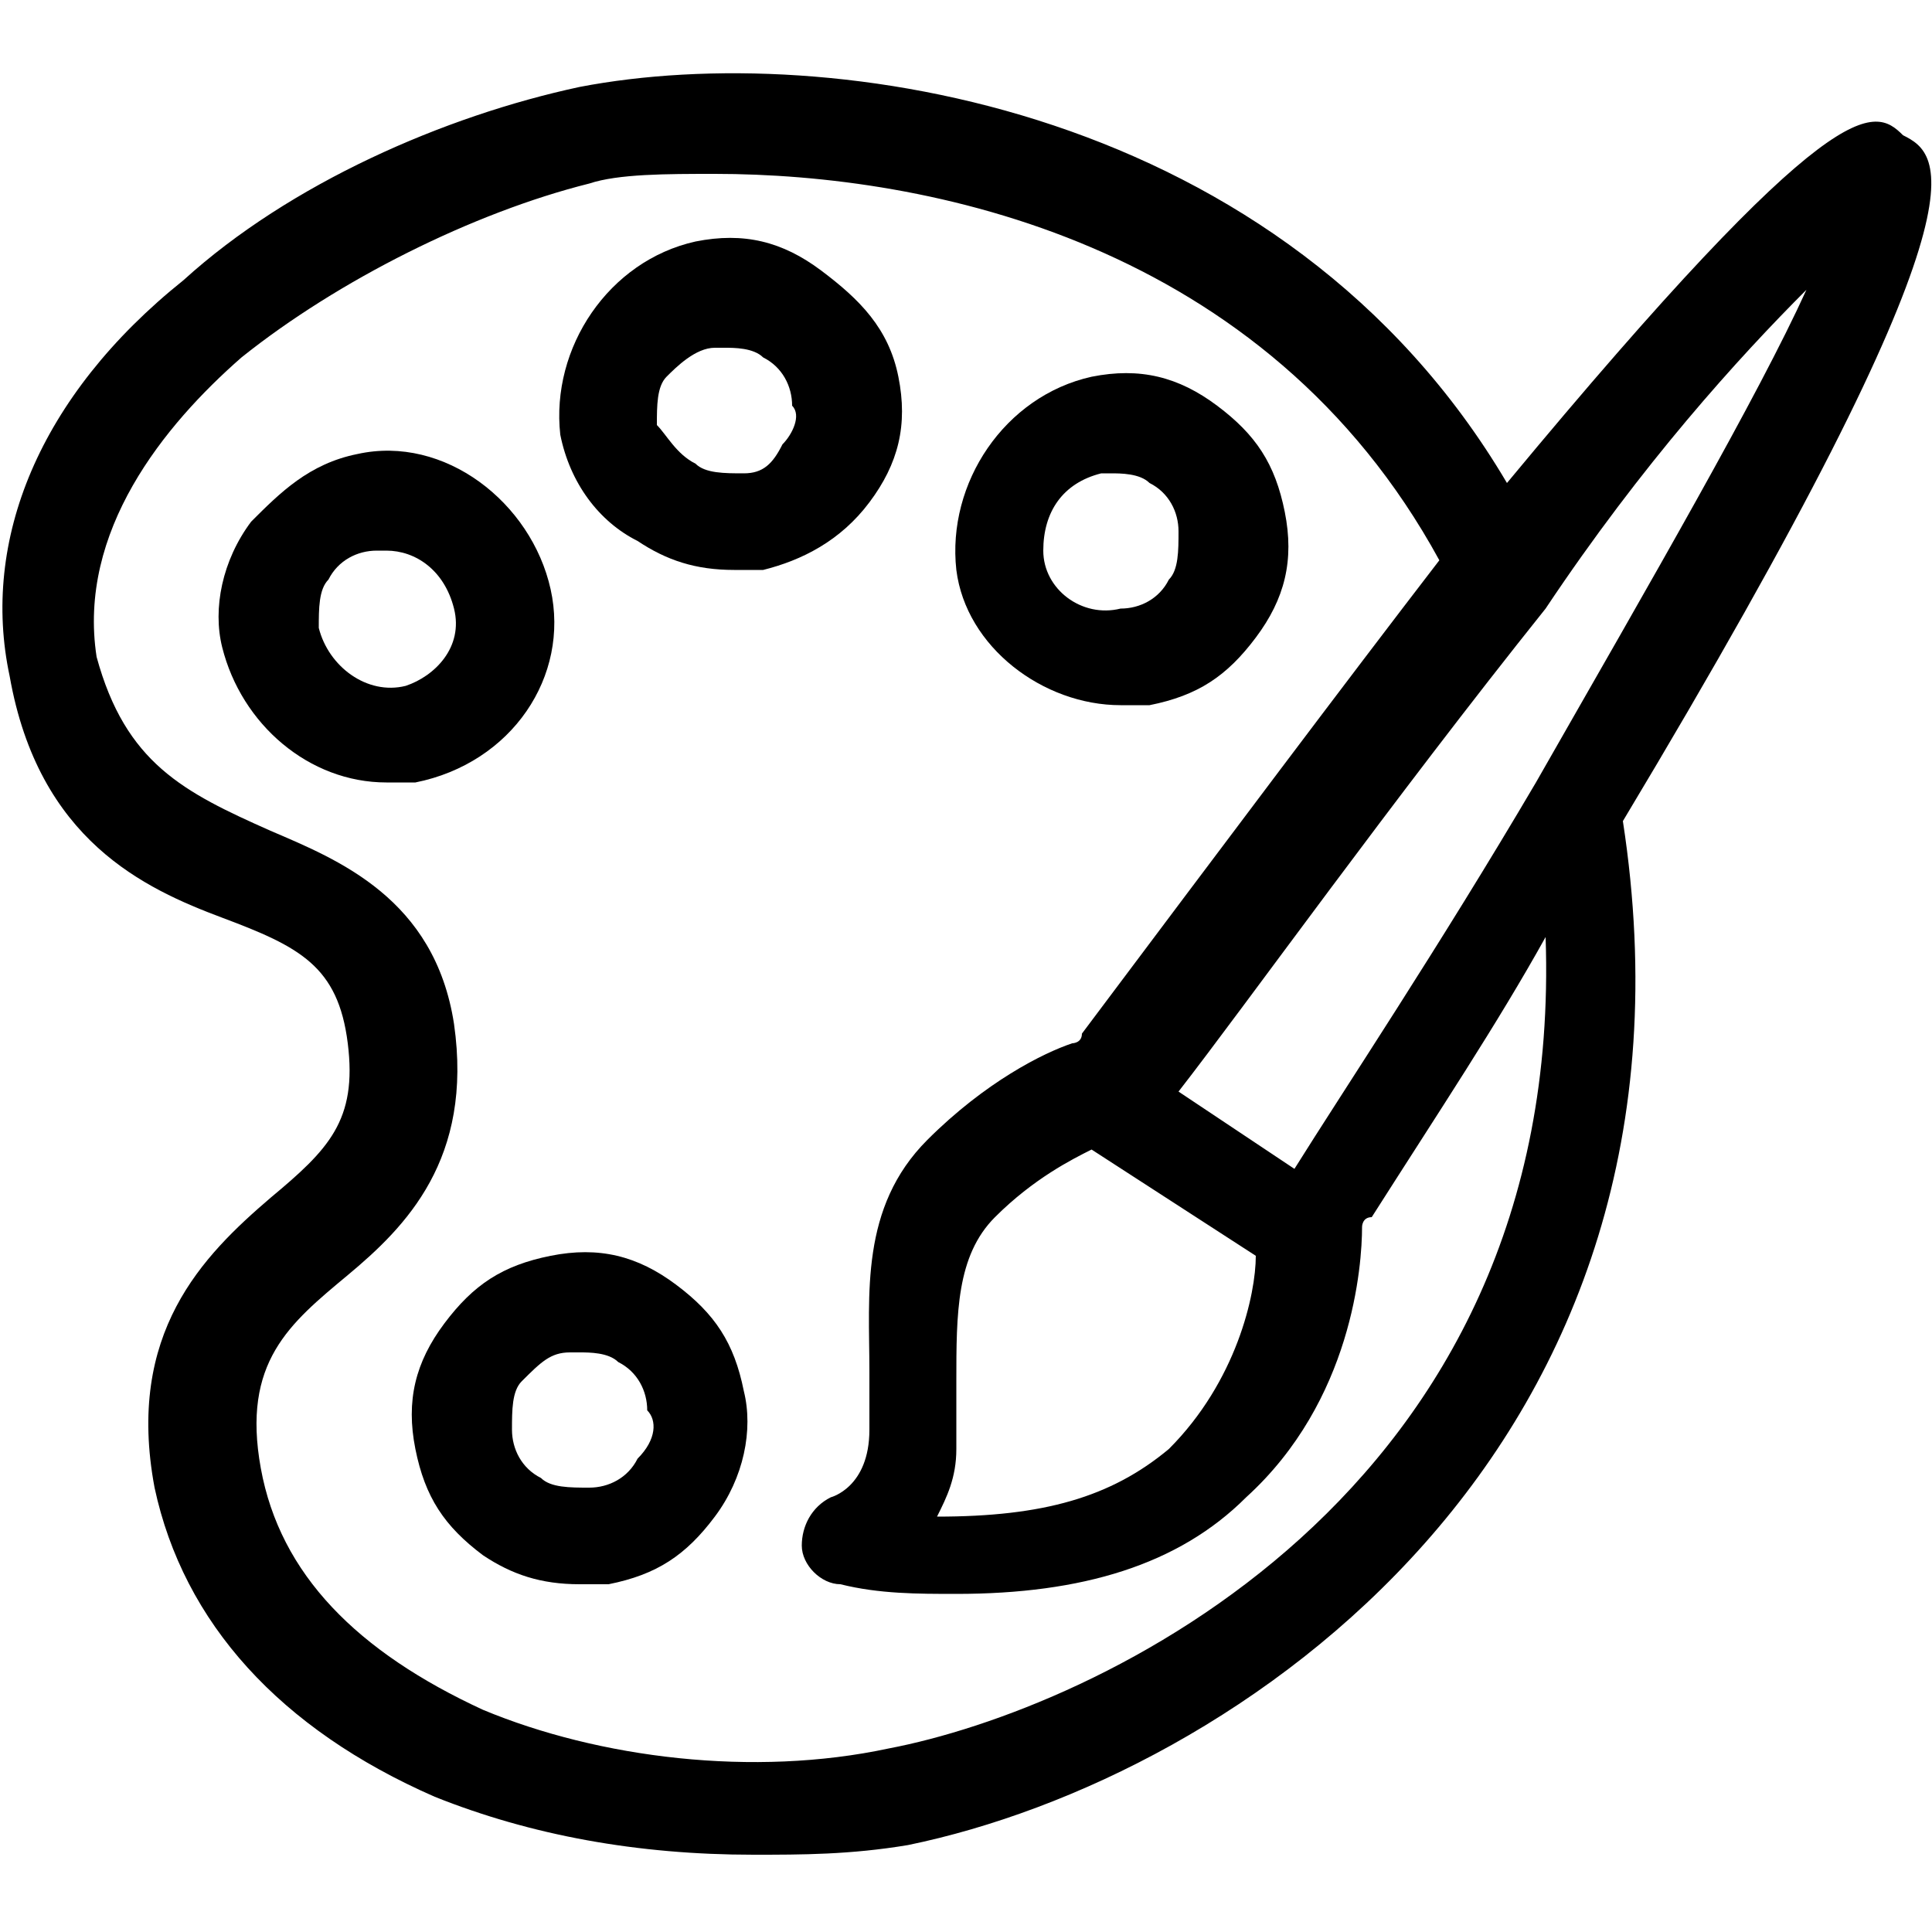
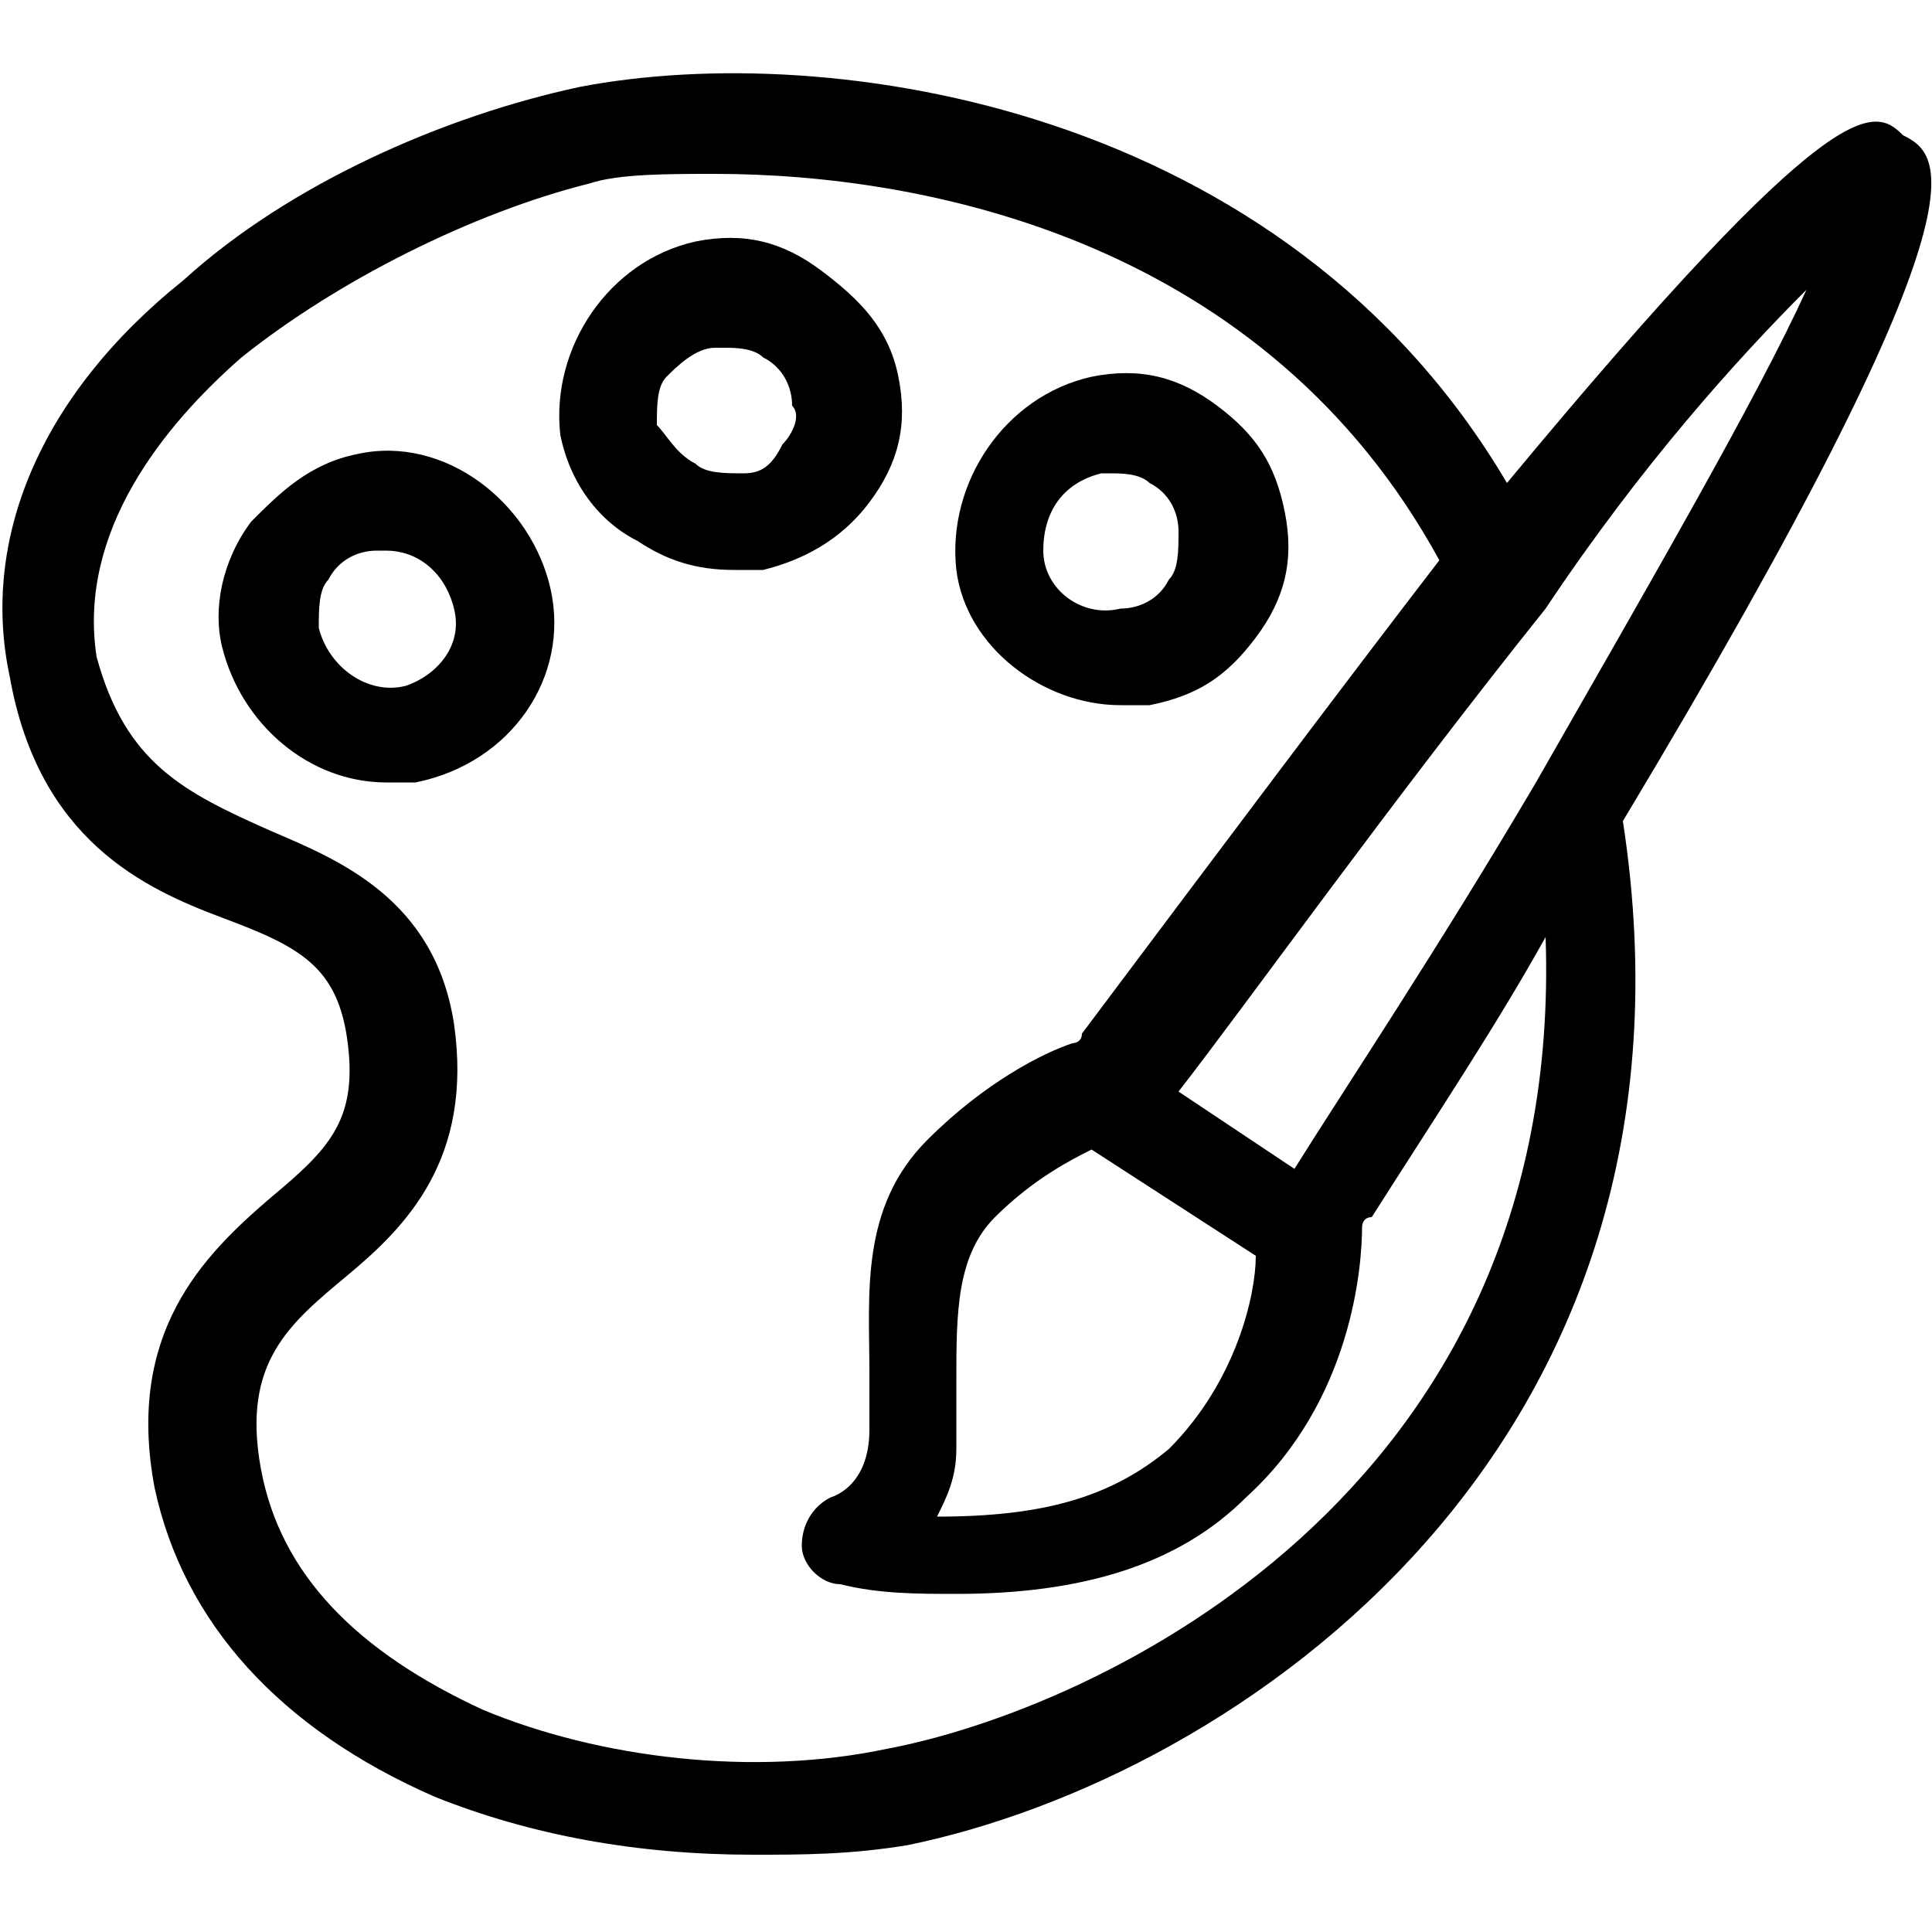
<svg xmlns="http://www.w3.org/2000/svg" version="1.1" id="Layer_1" x="0px" y="0px" width="20px" height="20px" viewBox="0 0 20 20" style="enable-background:new 0 0 20 20;" xml:space="preserve">
  <g>
    <path d="M19.7,1.4C19.4,1.1,19,0.9,15.6,5c-2.3-3.9-7-4.6-9.6-4.1c-1.4,0.3-3,1-4.1,2C0.4,4.1-0.2,5.6,0.1,7   c0.3,1.7,1.4,2.2,2.2,2.5c0.8,0.3,1.2,0.5,1.3,1.3c0.1,0.8-0.2,1.1-0.8,1.6c-0.7,0.6-1.5,1.4-1.2,3c0.3,1.4,1.3,2.5,2.9,3.2   c1,0.4,2.1,0.6,3.3,0.6c0.5,0,1,0,1.6-0.1c3.4-0.7,8.4-4.1,7.4-10.6C20.7,2,20.1,1.6,19.7,1.4z M18.7,3c-0.5,1.1-1.6,3-2.8,5.1   c0,0,0,0,0,0c-1,1.7-2,3.2-2.5,4l-0.6-0.4l-0.6-0.4c0.7-0.9,2.2-3,3.8-5c0,0,0,0,0,0C17,4.8,18,3.7,18.7,3z M10.3,12.6   c0.4-0.4,0.8-0.6,1-0.7L13,13c0,0.4-0.2,1.3-0.9,2c-0.6,0.5-1.3,0.7-2.4,0.7c0.1-0.2,0.2-0.4,0.2-0.7c0-0.2,0-0.5,0-0.7   C9.9,13.6,9.9,13,10.3,12.6z M9.2,18.1c-1.4,0.3-3,0.1-4.2-0.4c-1.3-0.6-2.1-1.4-2.3-2.5c-0.2-1.1,0.3-1.5,0.9-2   c0.6-0.5,1.3-1.2,1.1-2.6c-0.2-1.3-1.2-1.7-1.9-2C1.9,8.2,1.3,7.9,1,6.8C0.8,5.5,1.7,4.4,2.5,3.7c1-0.8,2.4-1.5,3.6-1.8   c0.3-0.1,0.8-0.1,1.3-0.1c2.2,0,5.7,0.7,7.5,4c-1,1.3-2.2,2.9-3.7,4.9c0,0.1-0.1,0.1-0.1,0.1c-0.3,0.1-0.9,0.4-1.5,1   c-0.7,0.7-0.6,1.6-0.6,2.4c0,0.2,0,0.4,0,0.6c0,0.6-0.4,0.7-0.4,0.7c-0.2,0.1-0.3,0.3-0.3,0.5c0,0.2,0.2,0.4,0.4,0.4   c0.4,0.1,0.8,0.1,1.2,0.1c1.3,0,2.3-0.3,3-1c1.1-1,1.2-2.4,1.2-2.8c0,0,0-0.1,0.1-0.1c0.7-1.1,1.3-2,1.8-2.9   C16.2,15.5,11.3,17.7,9.2,18.1z" />
    <path d="M5.7,6.1C5.7,6.1,5.7,6.1,5.7,6.1c-0.2-0.9-1.1-1.6-2-1.4C3.2,4.8,2.9,5.1,2.6,5.4C2.3,5.8,2.2,6.3,2.3,6.7   C2.5,7.5,3.2,8.1,4,8.1c0.1,0,0.2,0,0.3,0C5.3,7.9,5.9,7,5.7,6.1z M4.2,7.1C3.8,7.2,3.4,6.9,3.3,6.5c0-0.2,0-0.4,0.1-0.5   c0.1-0.2,0.3-0.3,0.5-0.3c0,0,0.1,0,0.1,0c0.3,0,0.6,0.2,0.7,0.6C4.8,6.7,4.5,7,4.2,7.1z" />
    <path d="M9,5.2c0.3-0.4,0.4-0.8,0.3-1.3S8.9,3.1,8.5,2.8C8.1,2.5,7.7,2.4,7.2,2.5c-0.9,0.2-1.5,1.1-1.4,2C5.9,5,6.2,5.4,6.6,5.6   c0.3,0.2,0.6,0.3,1,0.3c0.1,0,0.2,0,0.3,0C8.3,5.8,8.7,5.6,9,5.2z M8.1,4.6C8,4.8,7.9,4.9,7.7,4.9c-0.2,0-0.4,0-0.5-0.1   C7,4.7,6.9,4.5,6.8,4.4c0-0.2,0-0.4,0.1-0.5s0.3-0.3,0.5-0.3c0,0,0.1,0,0.1,0c0.1,0,0.3,0,0.4,0.1c0.2,0.1,0.3,0.3,0.3,0.5   C8.3,4.3,8.2,4.5,8.1,4.6z" />
    <path d="M11.6,7.3c0.1,0,0.2,0,0.3,0c0.5-0.1,0.8-0.3,1.1-0.7c0.3-0.4,0.4-0.8,0.3-1.3s-0.3-0.8-0.7-1.1c-0.4-0.3-0.8-0.4-1.3-0.3   c-0.9,0.2-1.5,1.1-1.4,2C10,6.7,10.8,7.3,11.6,7.3z M11.4,4.9c0,0,0.1,0,0.1,0c0.1,0,0.3,0,0.4,0.1c0.2,0.1,0.3,0.3,0.3,0.5v0   c0,0.2,0,0.4-0.1,0.5c-0.1,0.2-0.3,0.3-0.5,0.3c-0.4,0.1-0.8-0.2-0.8-0.6C10.8,5.3,11,5,11.4,4.9z" />
-     <path d="M7.7,14.4c-0.1-0.5-0.3-0.8-0.7-1.1C6.6,13,6.2,12.9,5.7,13c-0.5,0.1-0.8,0.3-1.1,0.7c-0.3,0.4-0.4,0.8-0.3,1.3   c0.1,0.5,0.3,0.8,0.7,1.1c0.3,0.2,0.6,0.3,1,0.3c0.1,0,0.2,0,0.3,0c0.5-0.1,0.8-0.3,1.1-0.7C7.7,15.3,7.8,14.8,7.7,14.4   C7.7,14.4,7.7,14.4,7.7,14.4z M6.6,15.1c-0.1,0.2-0.3,0.3-0.5,0.3c-0.2,0-0.4,0-0.5-0.1c-0.2-0.1-0.3-0.3-0.3-0.5   c0-0.2,0-0.4,0.1-0.5C5.6,14.1,5.7,14,5.9,14c0,0,0.1,0,0.1,0c0.1,0,0.3,0,0.4,0.1c0.2,0.1,0.3,0.3,0.3,0.5   C6.8,14.7,6.8,14.9,6.6,15.1z" />
  </g>
</svg>